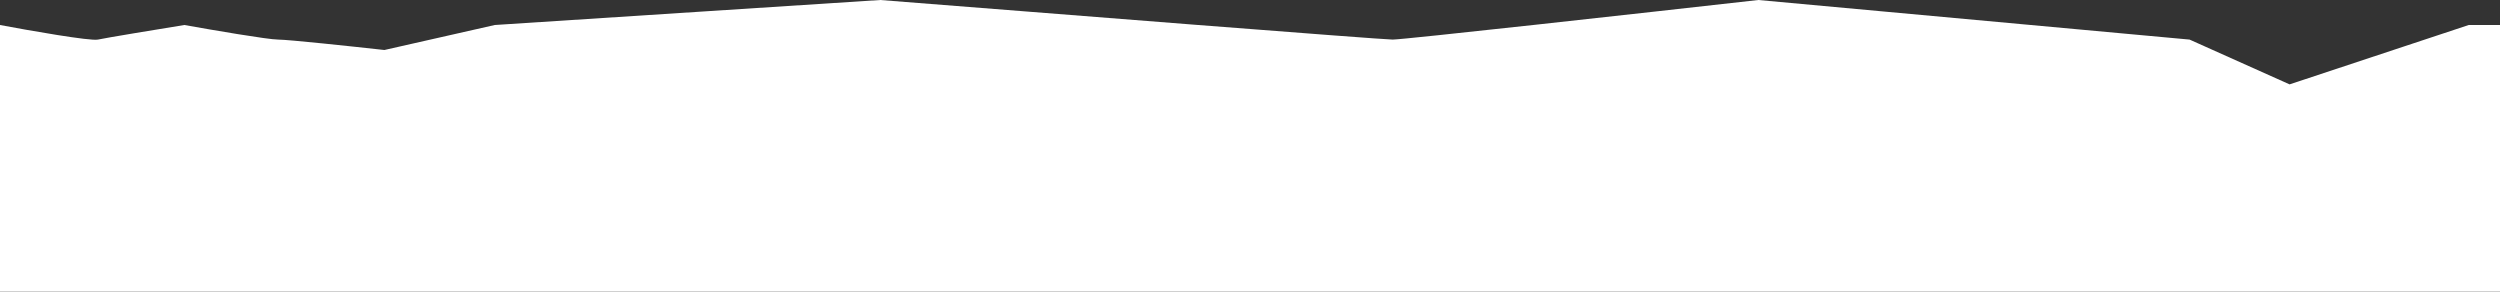
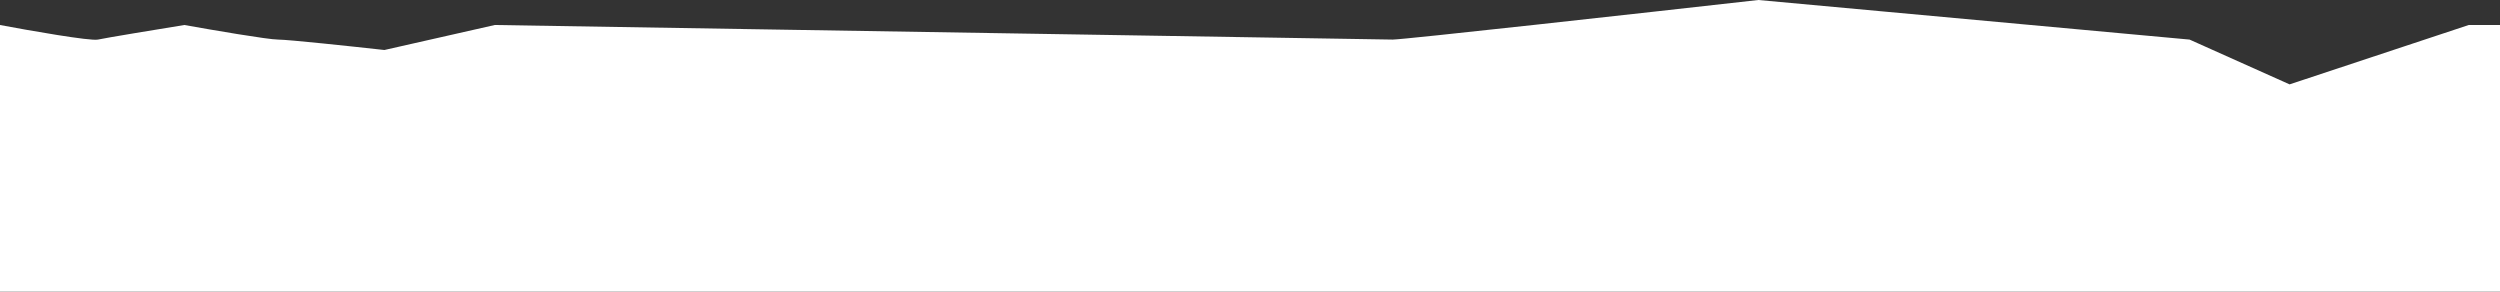
<svg xmlns="http://www.w3.org/2000/svg" width="1200" height="140" viewBox="0 0 1200 140" fill="none">
  <rect x="0" y="0" width="1200" height="140" fill="#333333" stroke="none" />
-   <path d="M0 12V140H1200V12H1185L1099 40.5L1051 19L844 0C787.667 6.333 673.7 19 668.5 19C663.3 19 502.333 6.333 422.5 0L237.5 12L184.5 24C169.5 22.333 138.3 19 133.5 19C128.7 19 101.5 14.333 88.5 12C76.167 14 50.6 18.2 47 19C43.4 19.8 14.167 14.667 0 12Z" fill="white" />
+   <path d="M0 12V140H1200V12H1185L1099 40.5L1051 19L844 0C787.667 6.333 673.7 19 668.5 19L237.5 12L184.5 24C169.5 22.333 138.3 19 133.5 19C128.7 19 101.5 14.333 88.5 12C76.167 14 50.6 18.2 47 19C43.4 19.8 14.167 14.667 0 12Z" fill="white" />
</svg>